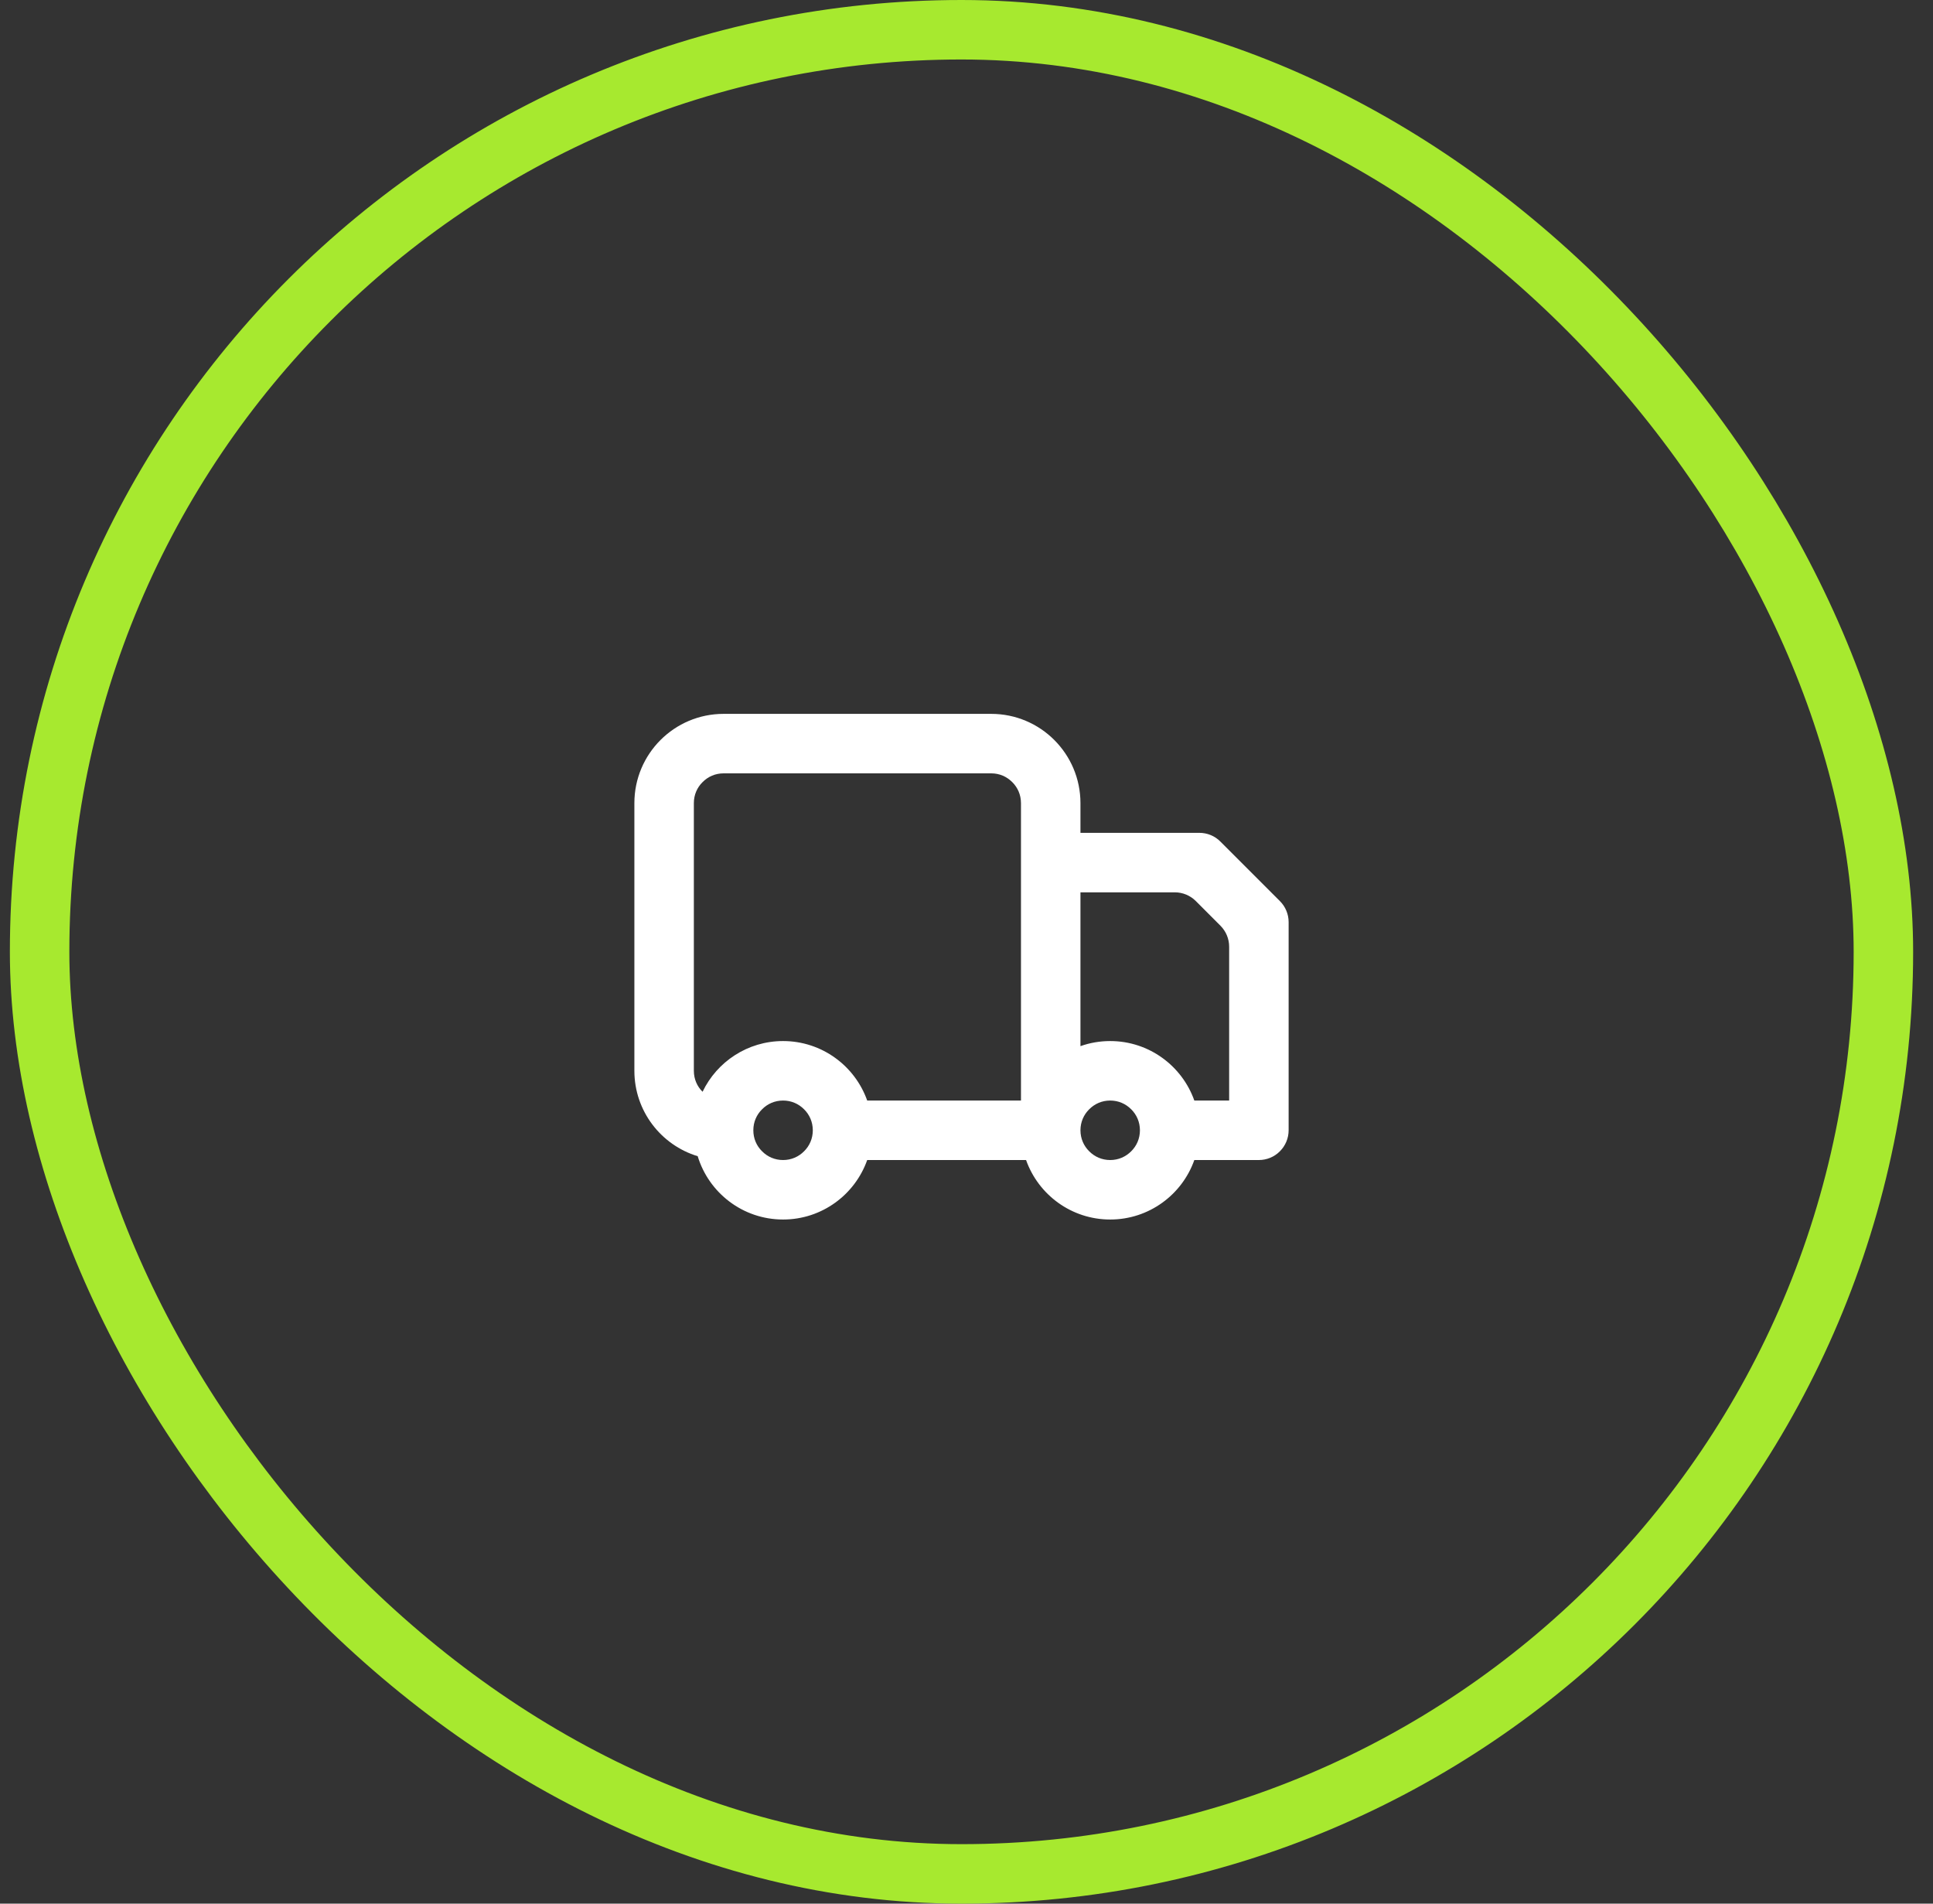
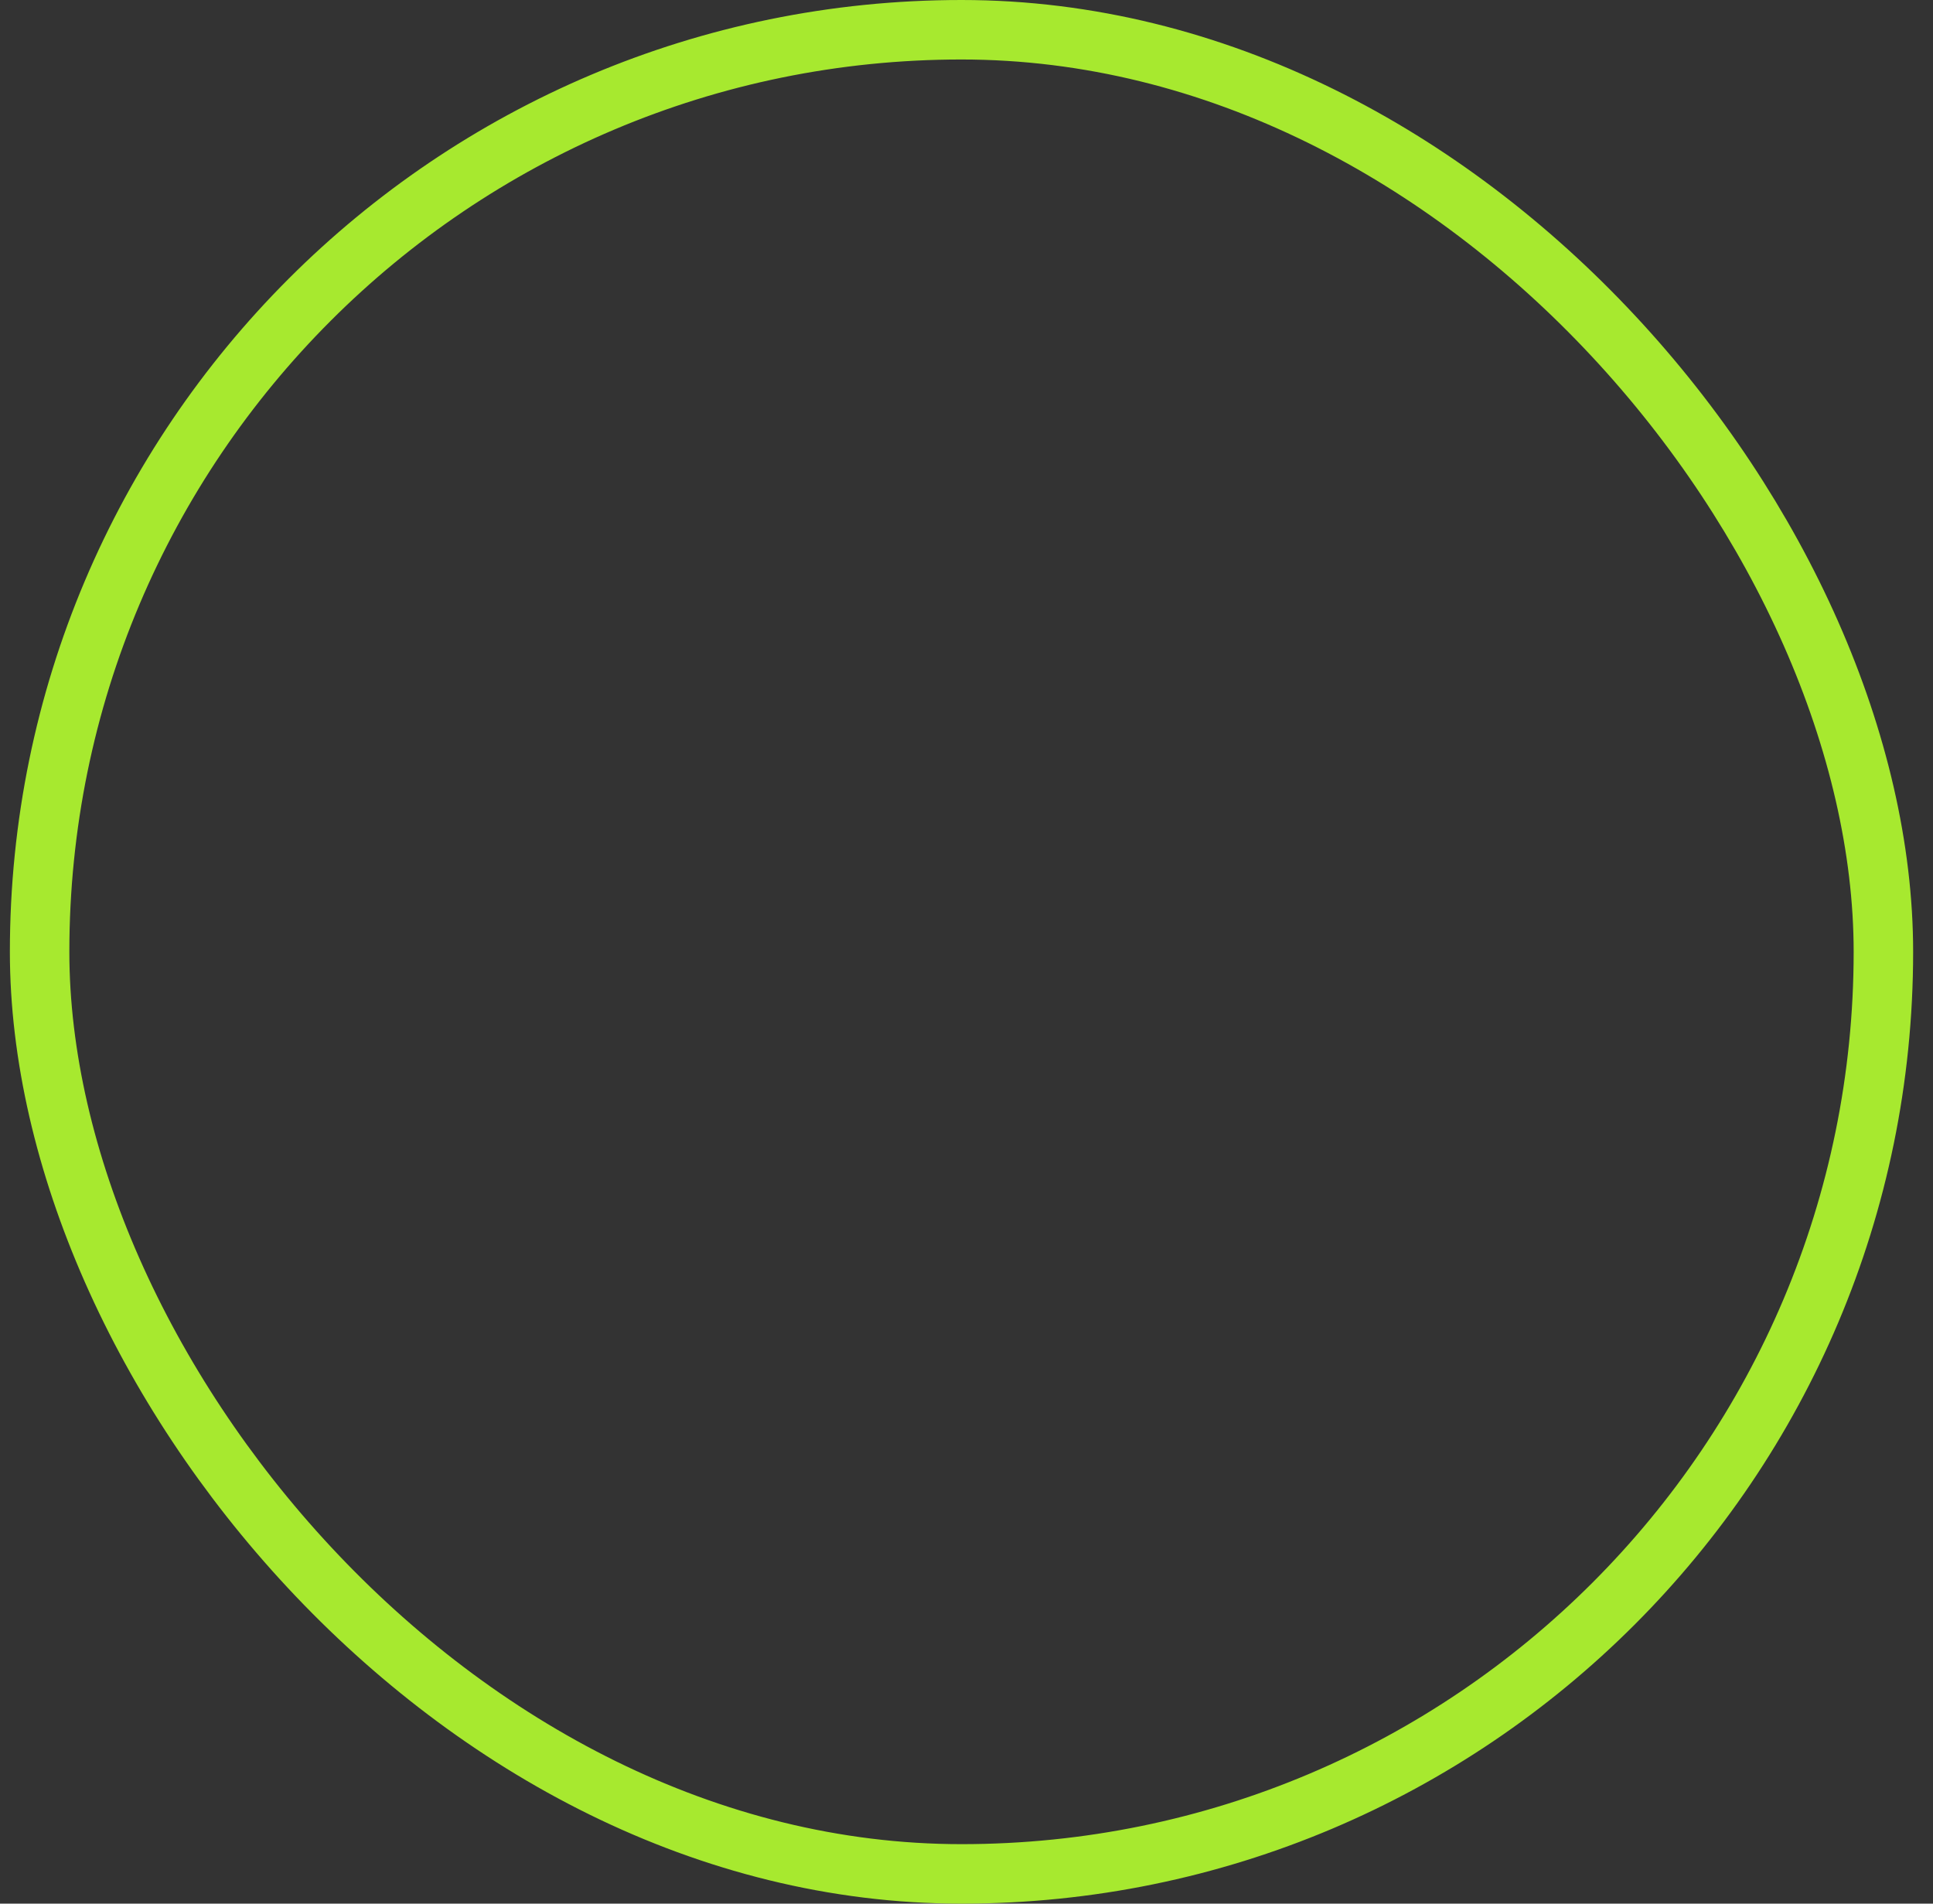
<svg xmlns="http://www.w3.org/2000/svg" width="65" height="64" viewBox="0 0 65 64" fill="none">
  <rect x="0" y="0" width="65" height="64" fill="#333333" stroke="none" />
-   <path fill-rule="evenodd" clip-rule="evenodd" d="M21.332 36C21.332 37.352 22.229 38.498 23.461 38.871C23.834 40.102 24.978 41 26.332 41C27.638 41 28.749 40.164 29.161 39H34.503C34.915 40.164 36.026 41 37.332 41C38.638 41 39.749 40.164 40.161 39H42.332C42.596 39 42.853 38.895 43.039 38.705C43.225 38.52 43.332 38.265 43.332 38V31C43.332 30.735 43.225 30.48 43.039 30.295L41.039 28.295C40.853 28.105 40.596 28 40.332 28H36.332V27C36.331 25.345 34.989 24 33.332 24H24.332C22.674 24 21.332 25.345 21.332 27V36ZM23.332 36C23.332 36.28 23.442 36.525 23.625 36.705C24.108 35.697 25.139 35 26.332 35C27.638 35 28.749 35.836 29.161 37H34.332V27C34.331 26.72 34.221 26.475 34.039 26.295C33.855 26.11 33.611 26 33.332 26H24.332C24.052 26 23.808 26.11 23.625 26.295C23.442 26.475 23.332 26.72 23.332 27V36ZM27.039 37.295C27.221 37.475 27.331 37.72 27.332 38C27.331 38.28 27.221 38.525 27.039 38.705C26.855 38.89 26.611 39 26.332 39C26.052 39 25.808 38.89 25.625 38.705C25.442 38.525 25.332 38.28 25.332 38C25.332 37.72 25.442 37.475 25.625 37.295C25.808 37.11 26.052 37 26.332 37C26.611 37 26.855 37.11 27.039 37.295ZM36.332 30V35.171C36.645 35.06 36.981 35 37.332 35C38.638 35 39.749 35.836 40.161 37H41.332V31.829C41.332 31.564 41.227 31.31 41.039 31.122L40.211 30.293C40.023 30.105 39.769 30 39.504 30H36.332ZM36.332 37.998C36.333 37.719 36.443 37.475 36.625 37.295C36.809 37.11 37.053 37 37.332 37C37.611 37 37.855 37.11 38.039 37.295C38.221 37.475 38.331 37.72 38.332 38C38.331 38.28 38.221 38.525 38.039 38.705C37.855 38.89 37.611 39 37.332 39C37.053 39 36.809 38.89 36.625 38.705C36.443 38.525 36.333 38.281 36.332 38.002L36.332 37.998Z" fill="white" />
  <rect x="1.332" y="1" width="62" height="62" rx="31" stroke="#A7E92F" stroke-width="2" />
</svg>